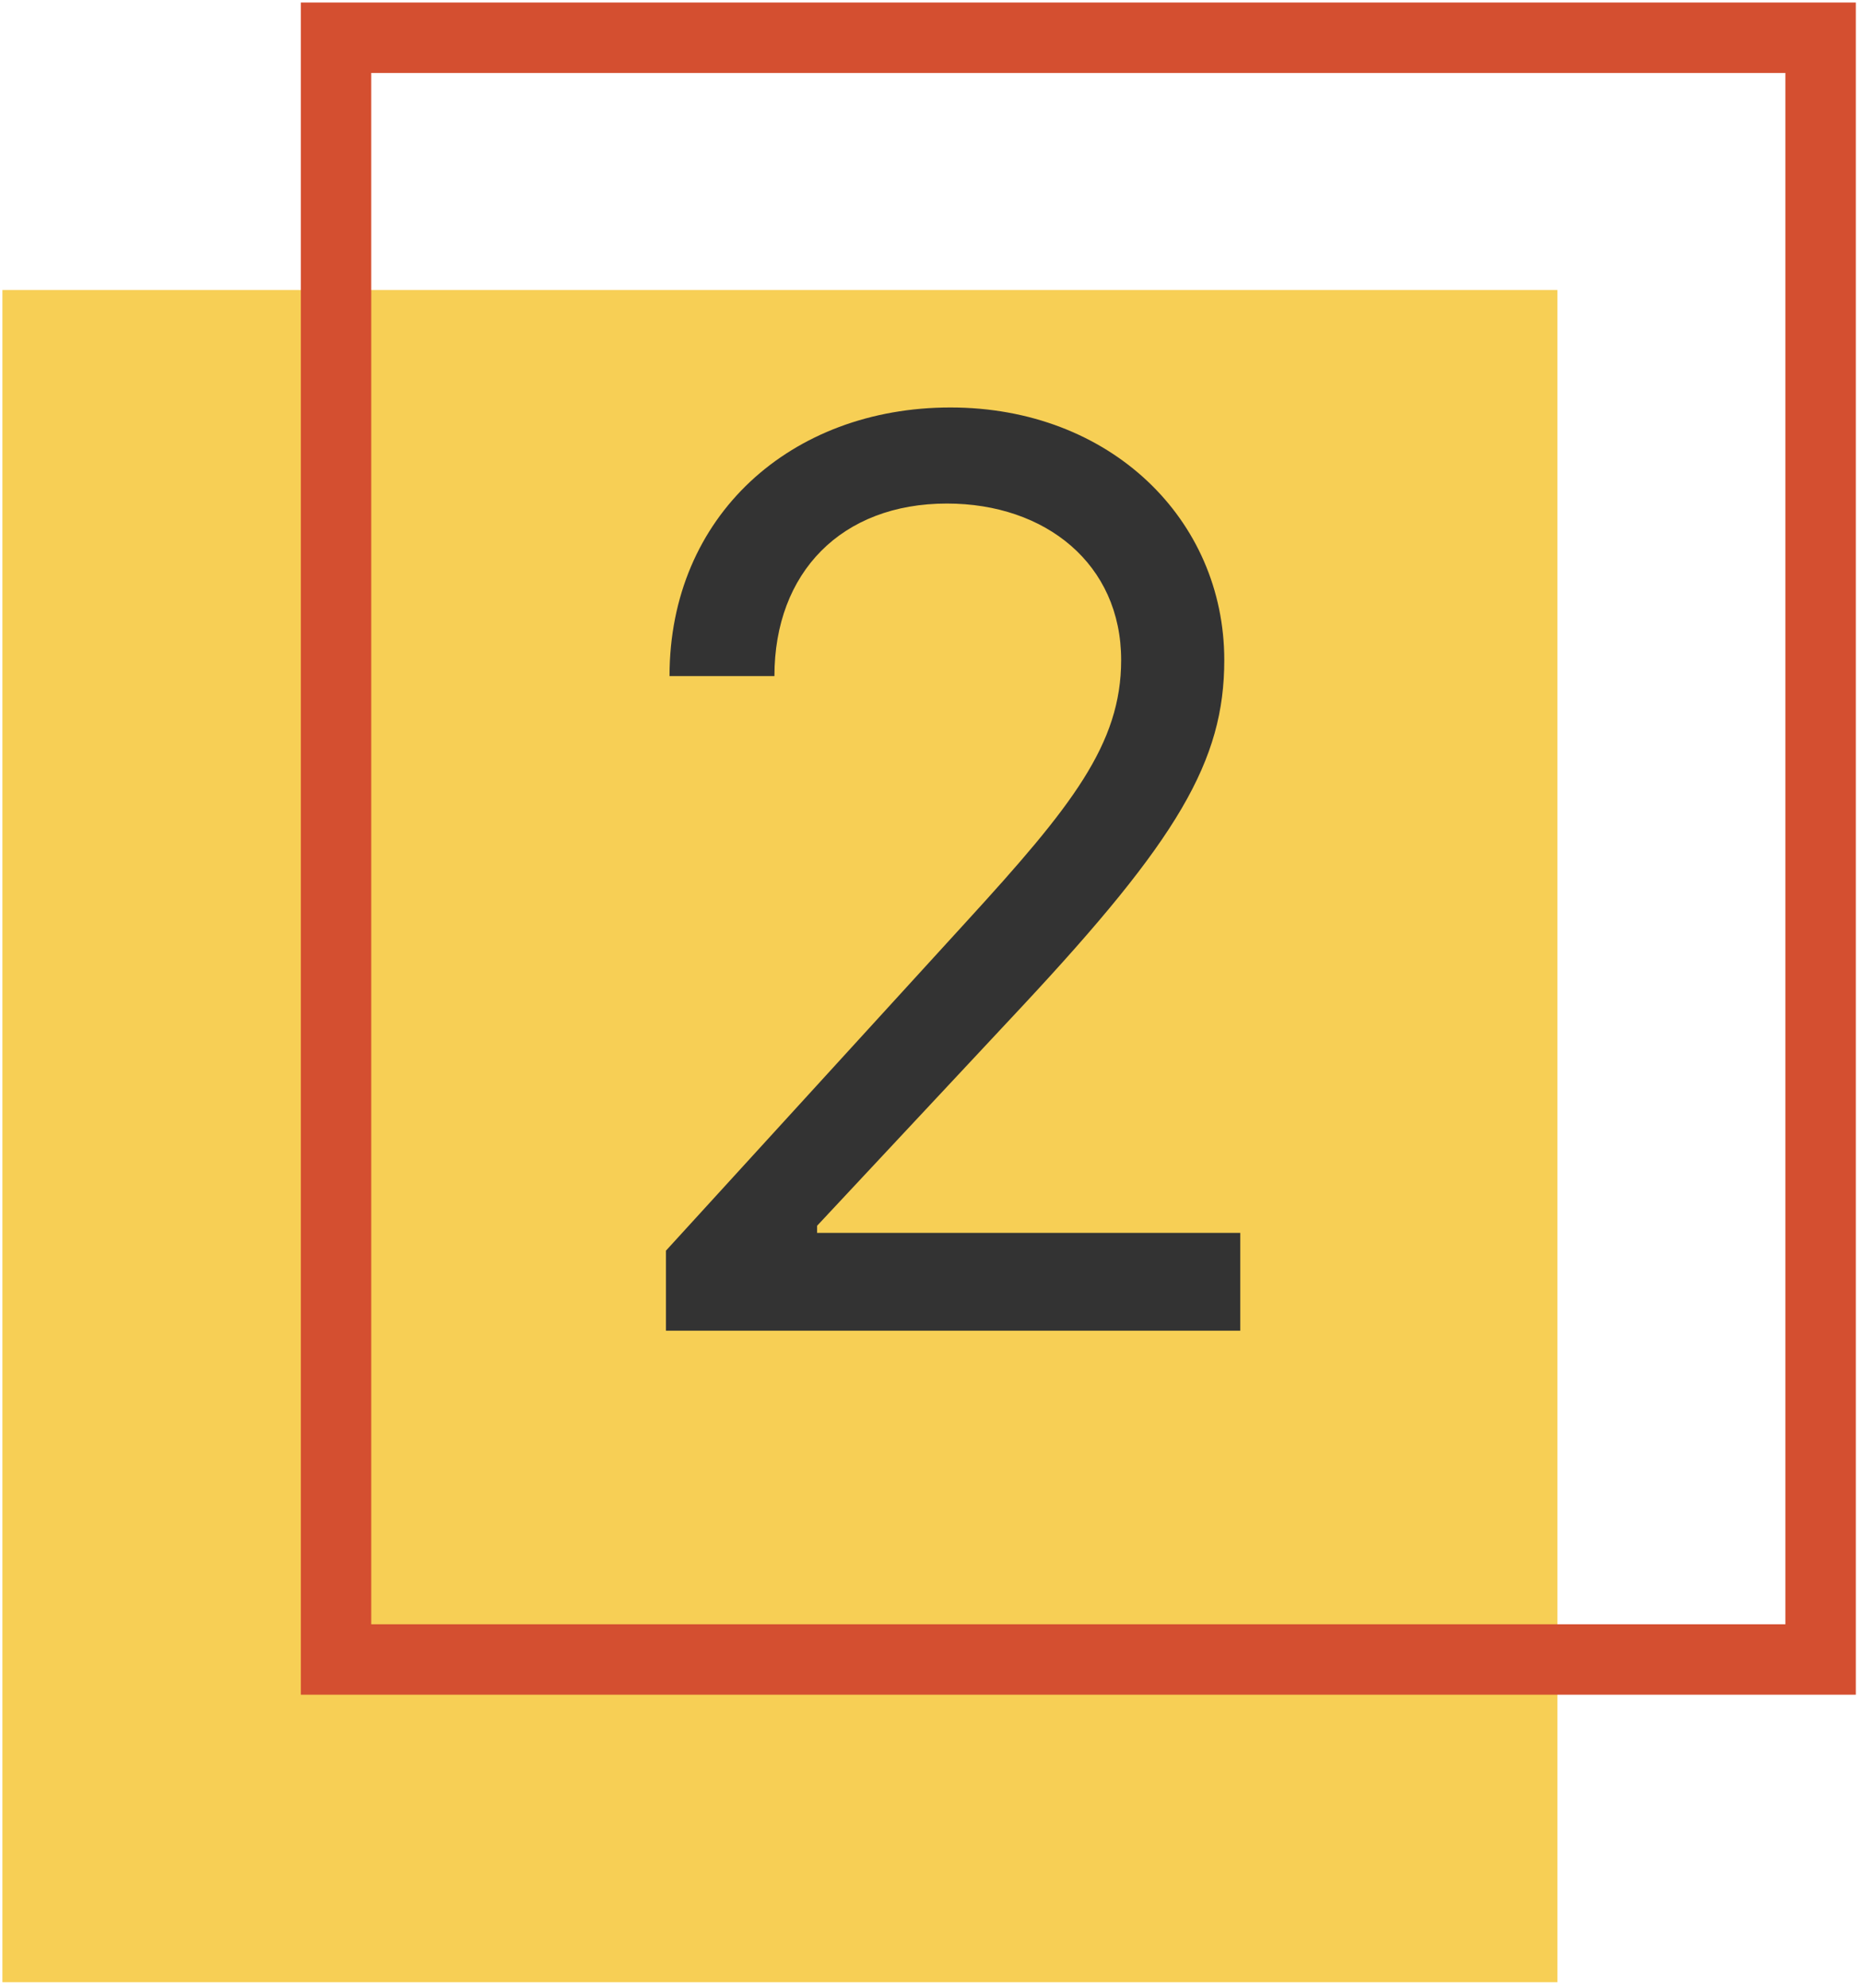
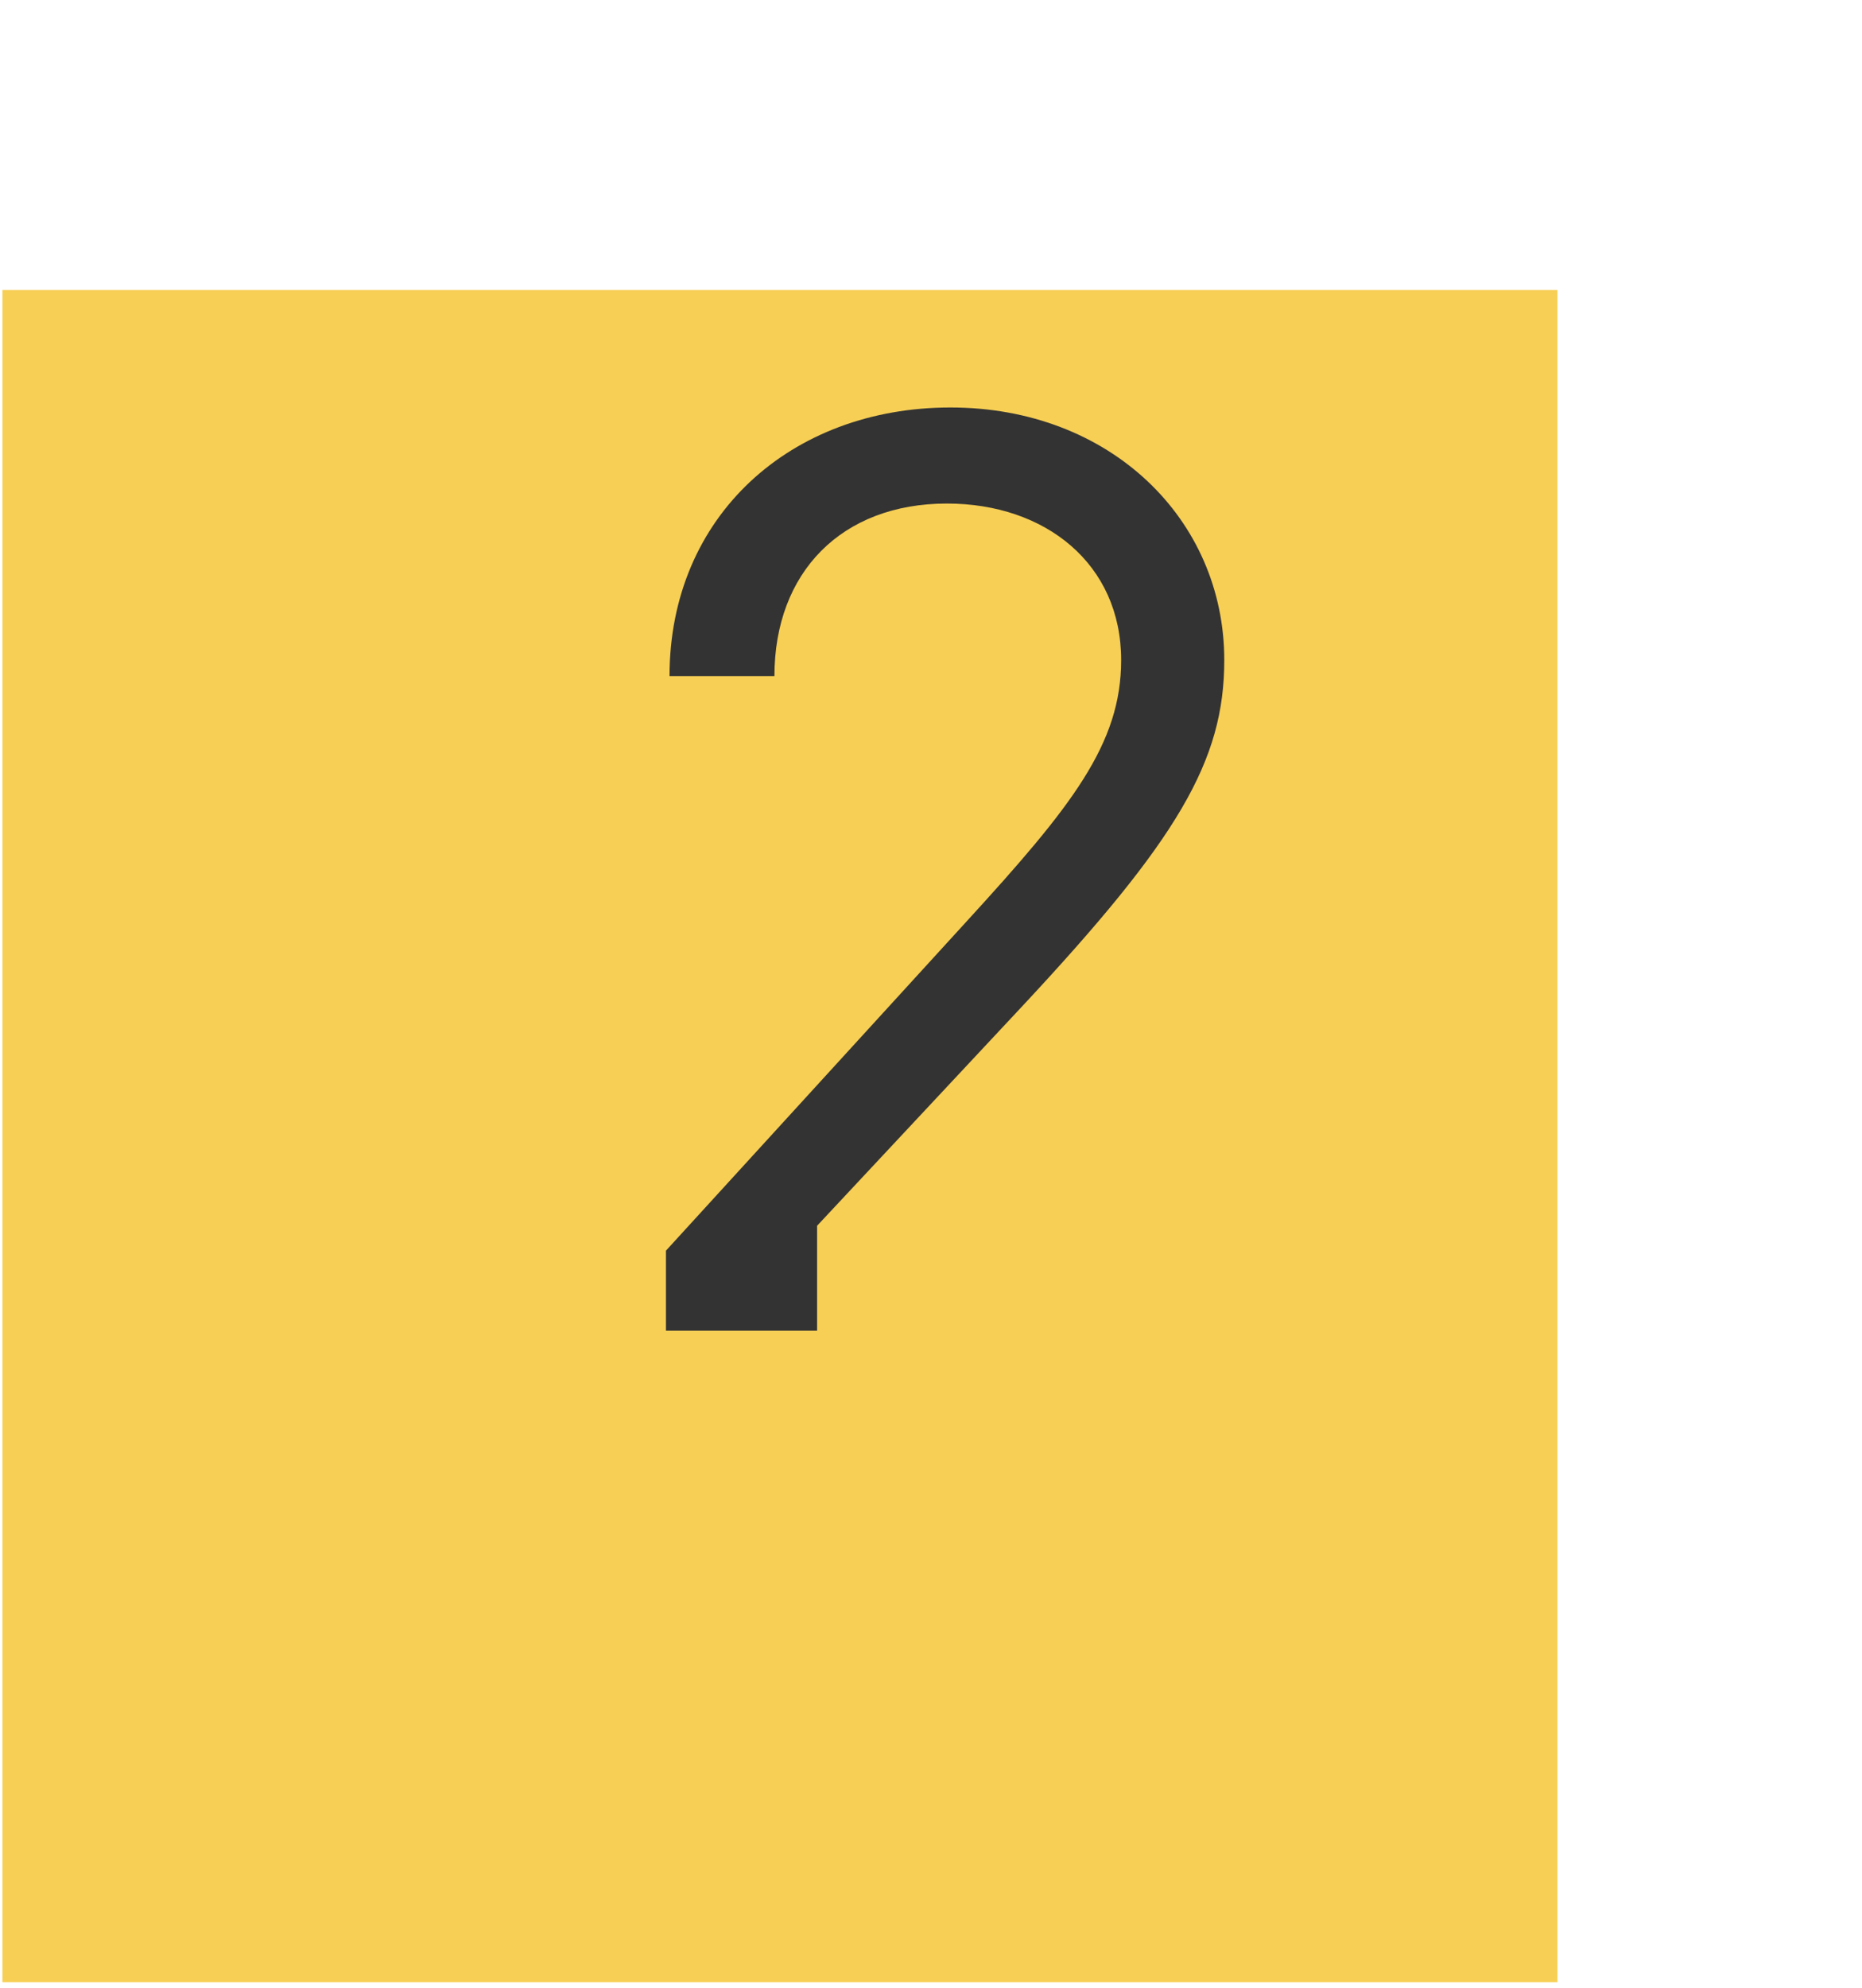
<svg xmlns="http://www.w3.org/2000/svg" width="238" height="254" viewBox="0 0 238 254" fill="none">
  <rect x="0.307" y="37.056" width="198.757" height="216.199" fill="#F7CF55" />
-   <rect x="42.952" y="4.822" width="189.757" height="207.199" stroke="#D44F30" stroke-width="9" />
-   <path d="M85.123 170.016H158.532V157.516H104.441V156.607L130.578 128.652C150.578 107.232 156.487 97.231 156.487 84.334C156.487 66.379 141.941 52.061 121.487 52.061C101.089 52.061 85.578 65.925 85.578 86.379H98.987C98.987 73.141 107.566 64.334 121.032 64.334C133.646 64.334 143.305 72.061 143.305 84.334C143.305 95.072 136.998 103.027 123.532 117.743L85.123 159.788V170.016Z" fill="#333333" />
+   <path d="M85.123 170.016H158.532H104.441V156.607L130.578 128.652C150.578 107.232 156.487 97.231 156.487 84.334C156.487 66.379 141.941 52.061 121.487 52.061C101.089 52.061 85.578 65.925 85.578 86.379H98.987C98.987 73.141 107.566 64.334 121.032 64.334C133.646 64.334 143.305 72.061 143.305 84.334C143.305 95.072 136.998 103.027 123.532 117.743L85.123 159.788V170.016Z" fill="#333333" />
</svg>